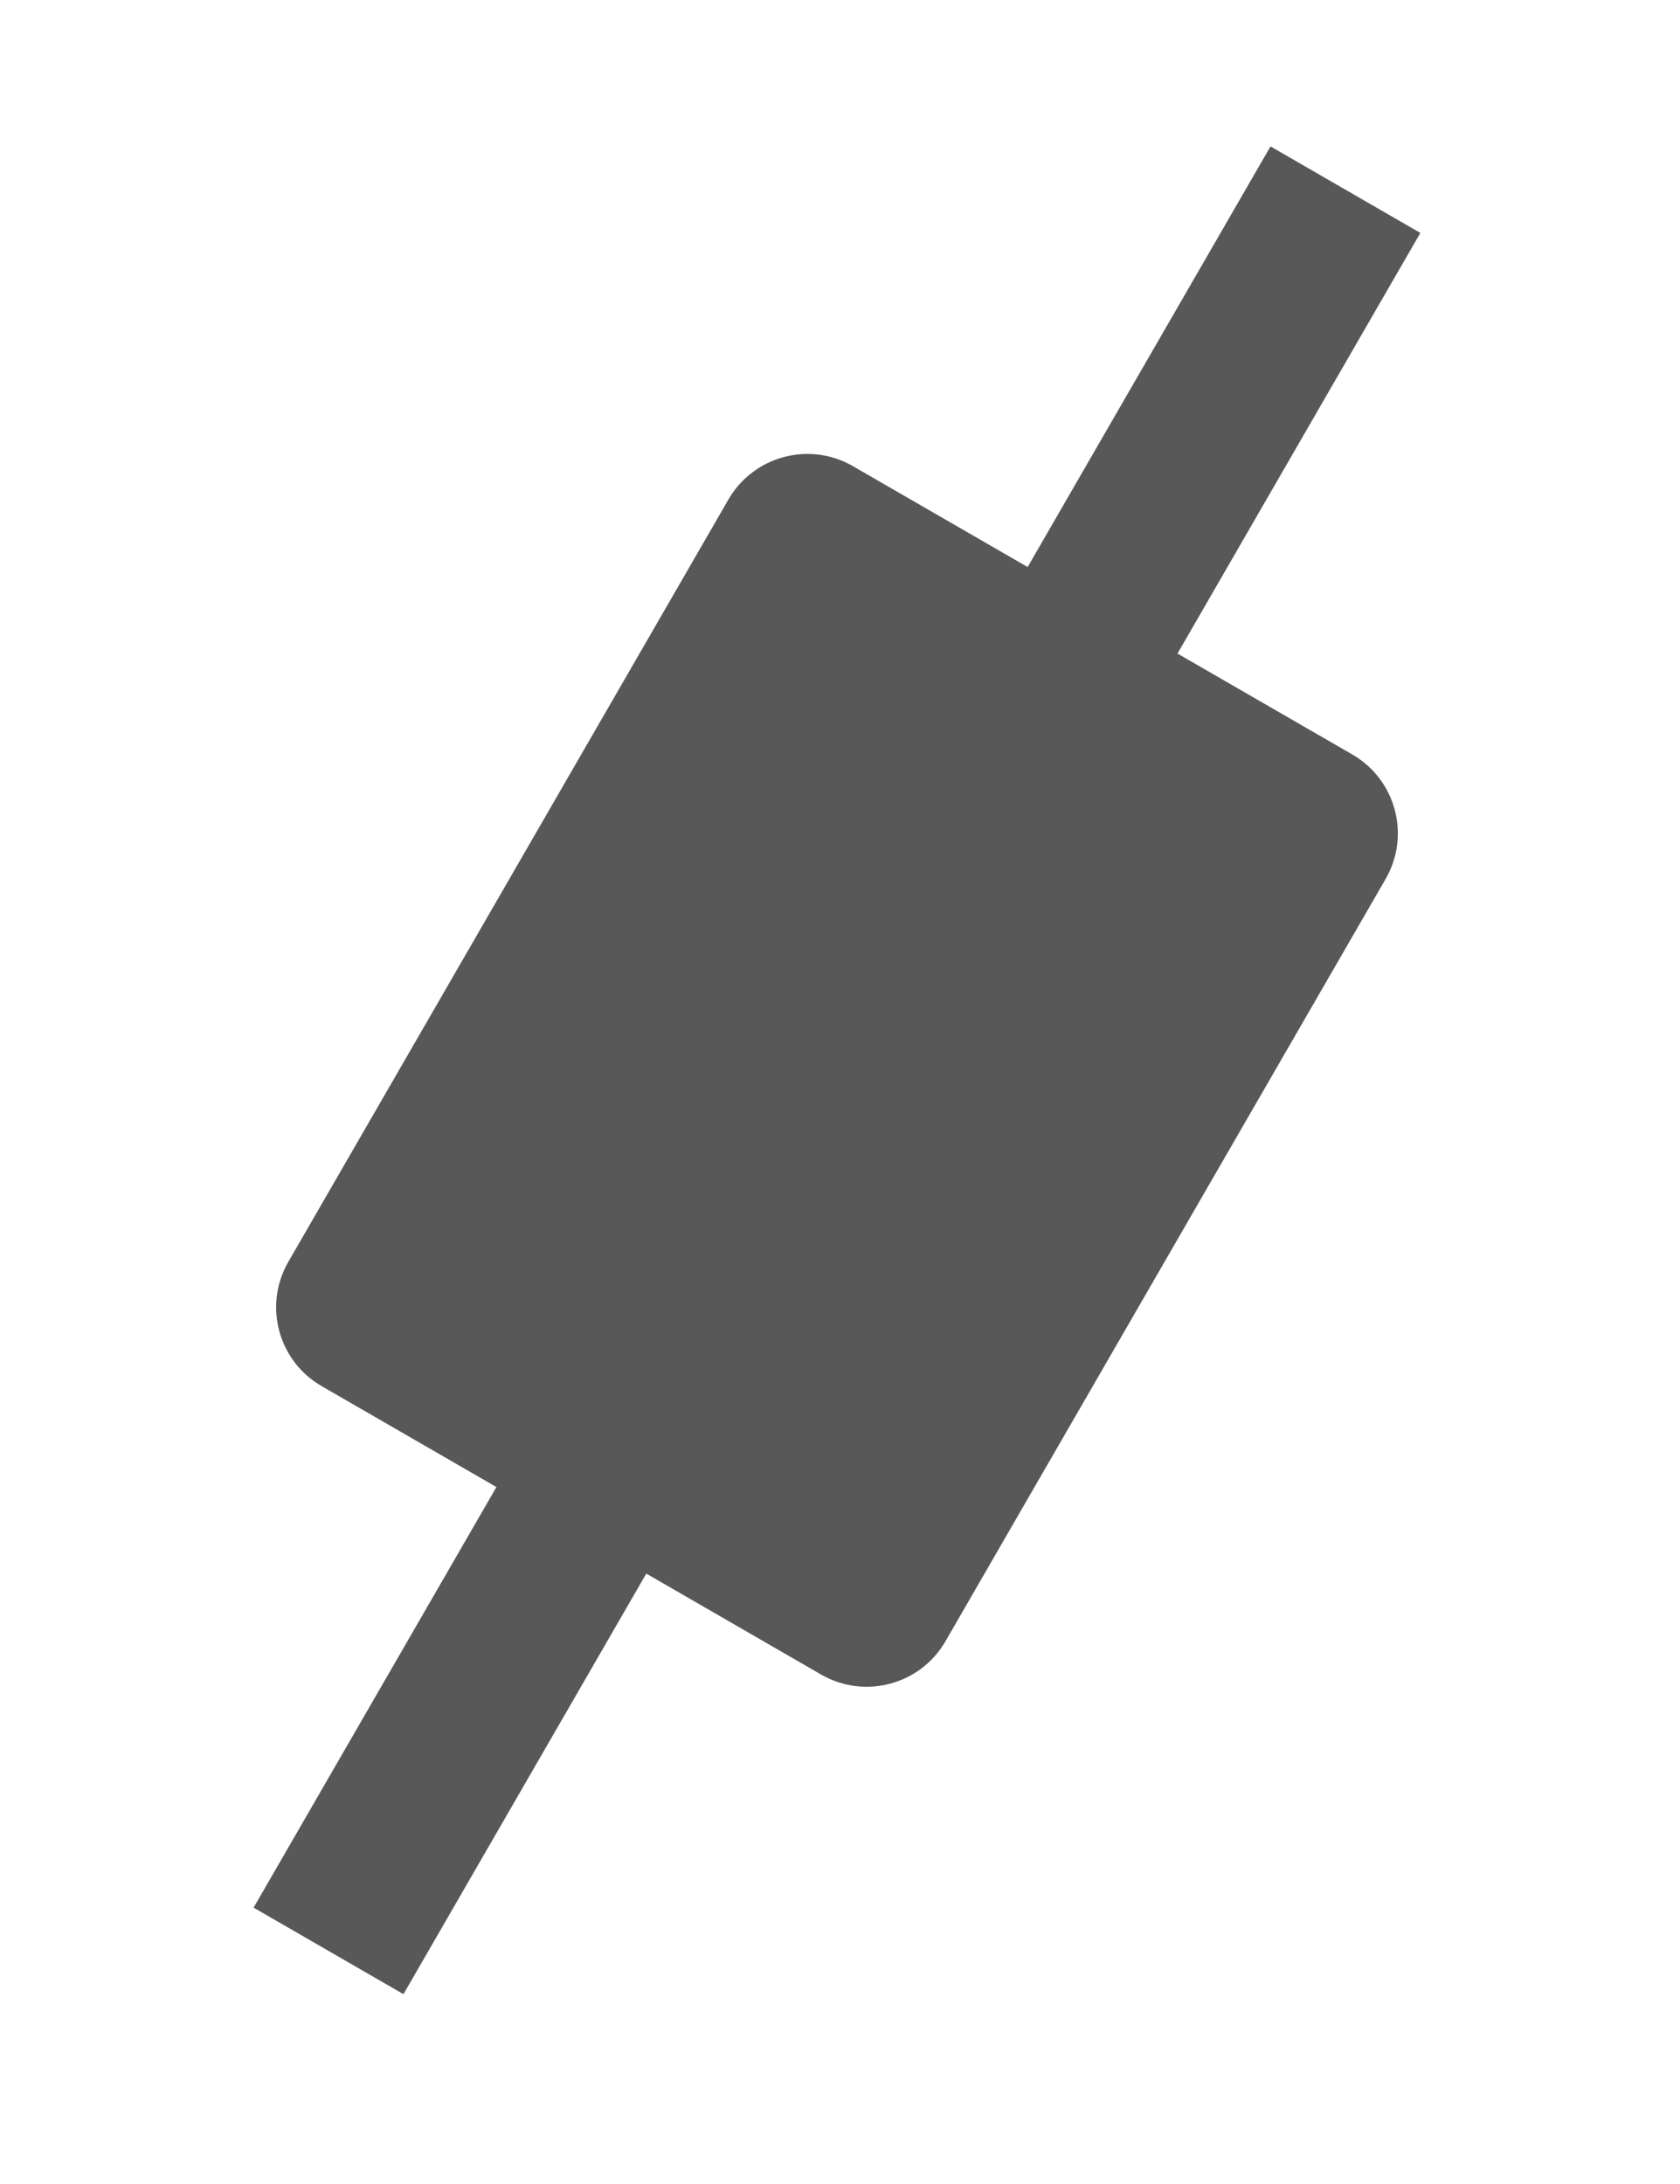
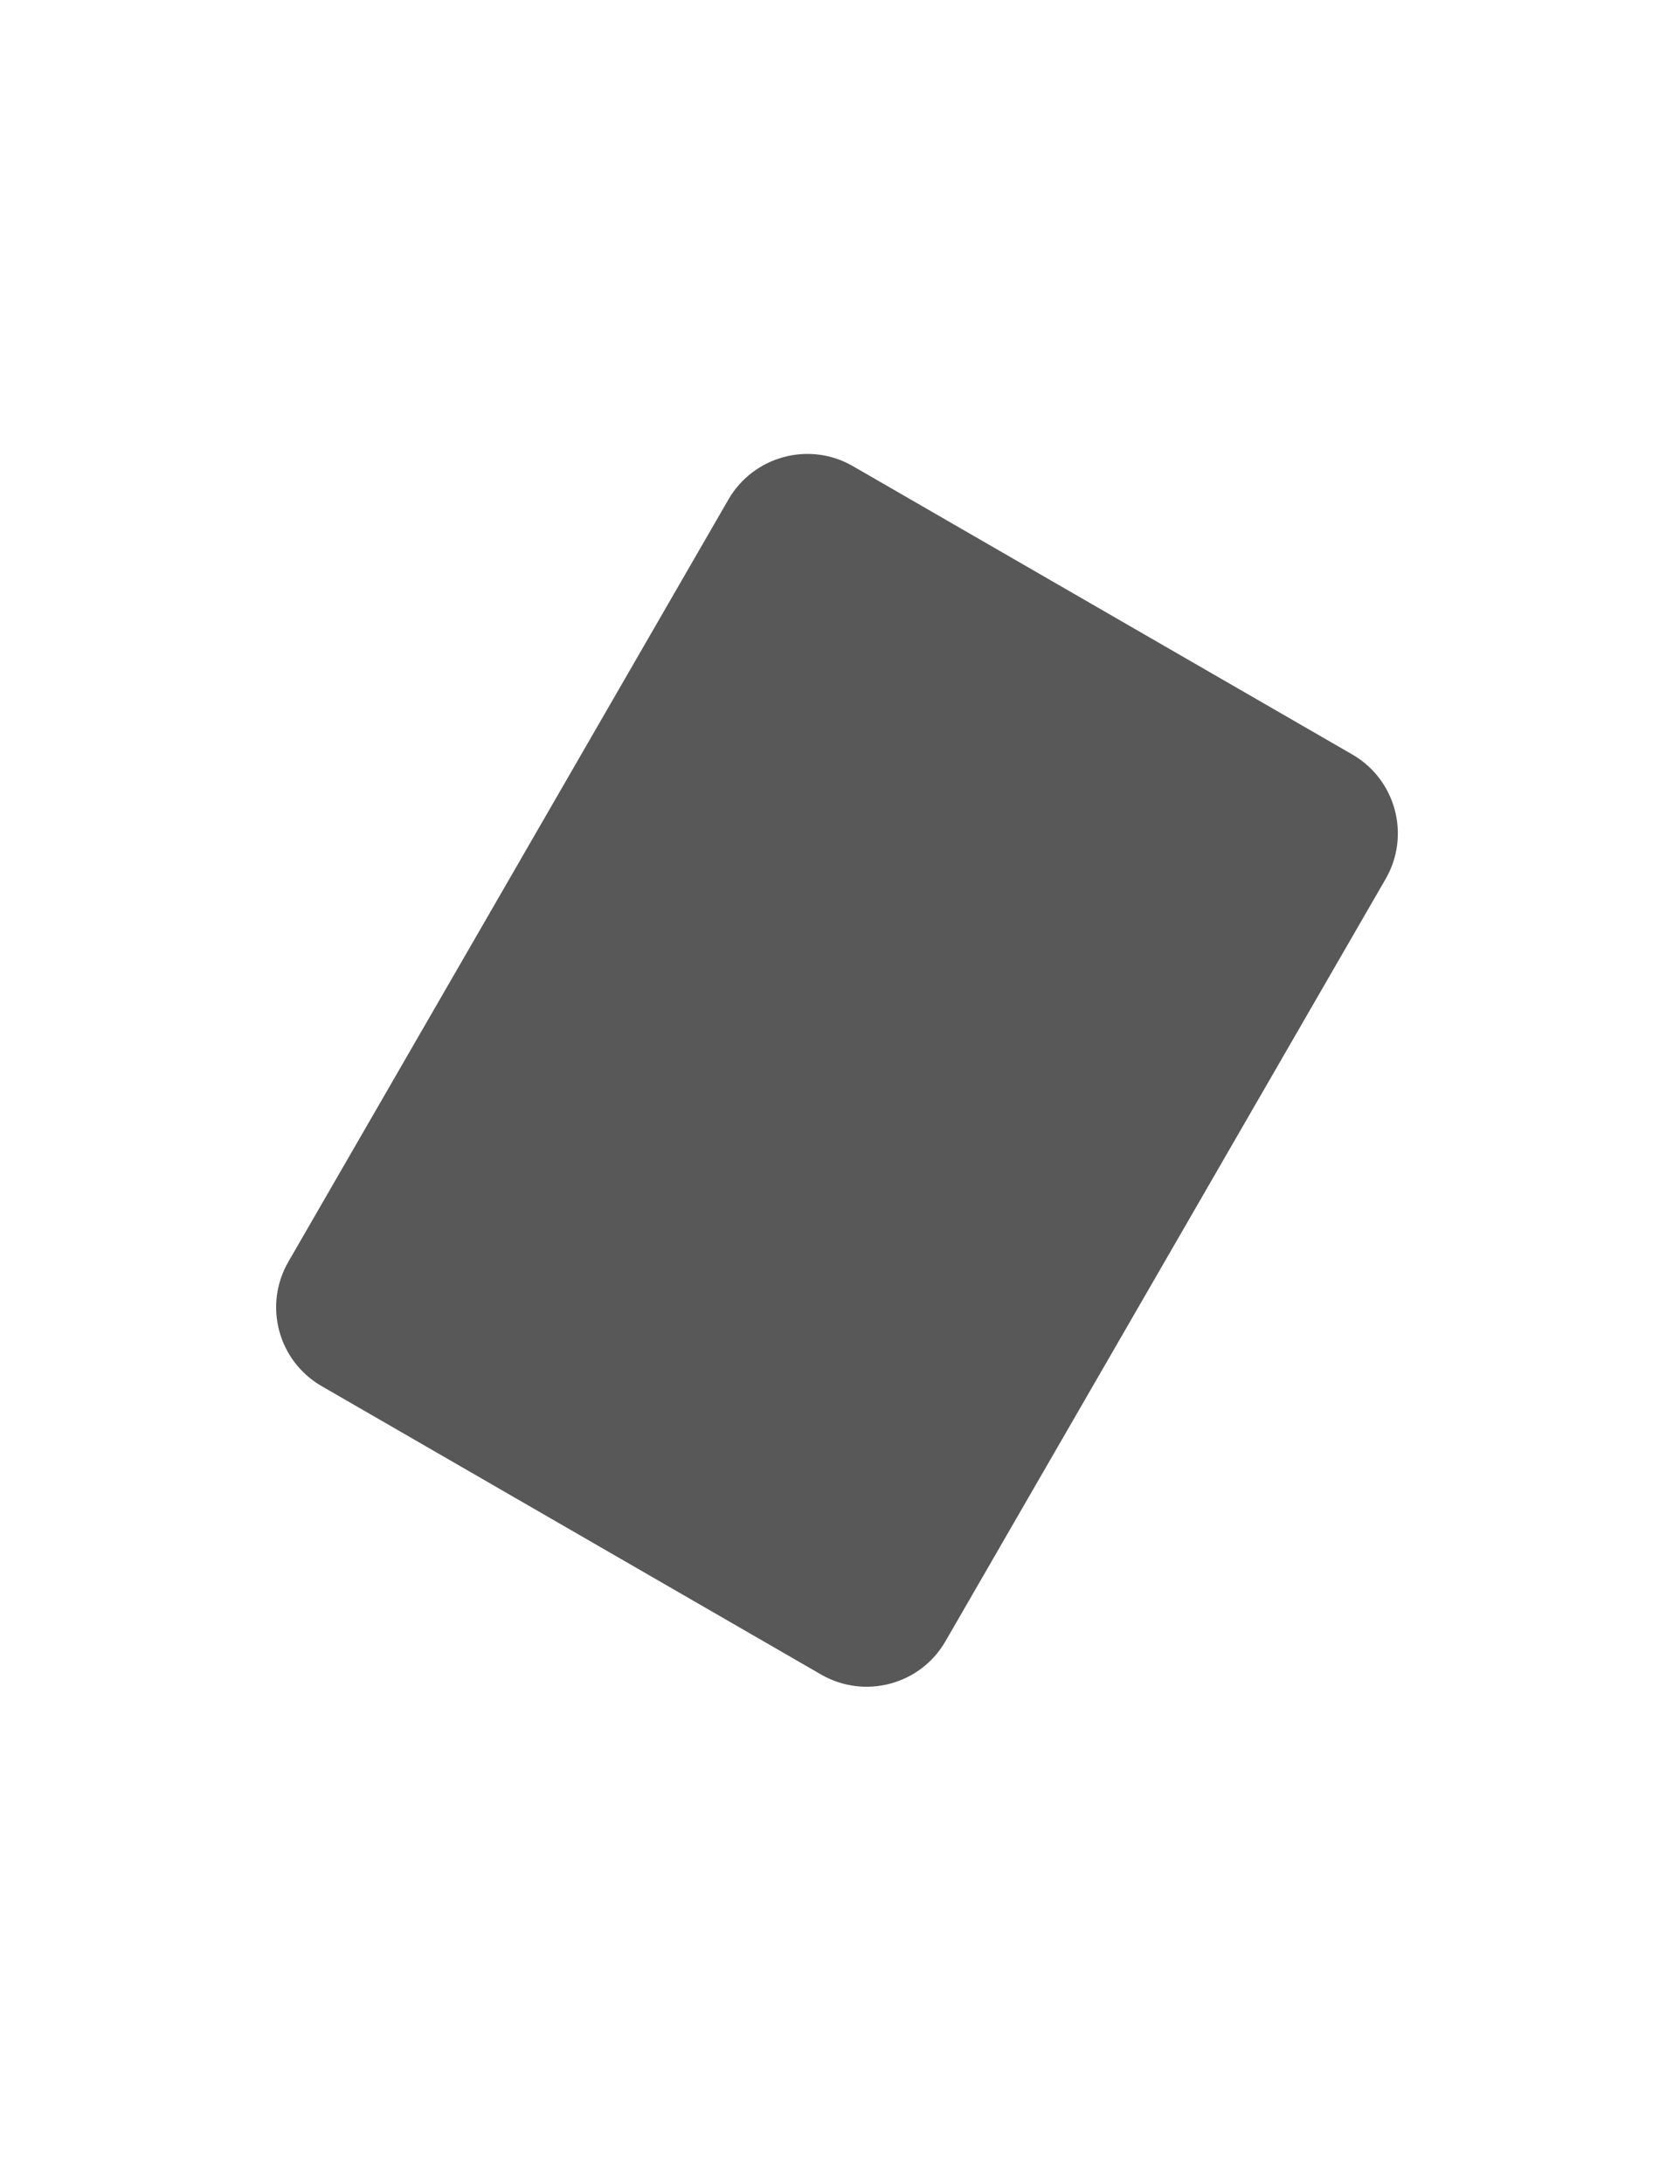
<svg xmlns="http://www.w3.org/2000/svg" width="20" height="26" viewBox="0 0 20 26" fill="none">
-   <path d="M16.017 2.258L3.911 23.225" stroke="#585858" stroke-width="2.06" />
  <path d="M16.099 8.982L10.153 5.549C9.635 5.25 8.972 5.428 8.672 5.946L3.433 15.021C3.133 15.54 3.311 16.203 3.83 16.502L9.775 19.935C10.294 20.234 10.957 20.057 11.256 19.538L16.496 10.463C16.795 9.944 16.617 9.281 16.099 8.982Z" fill="#585858" />
</svg>